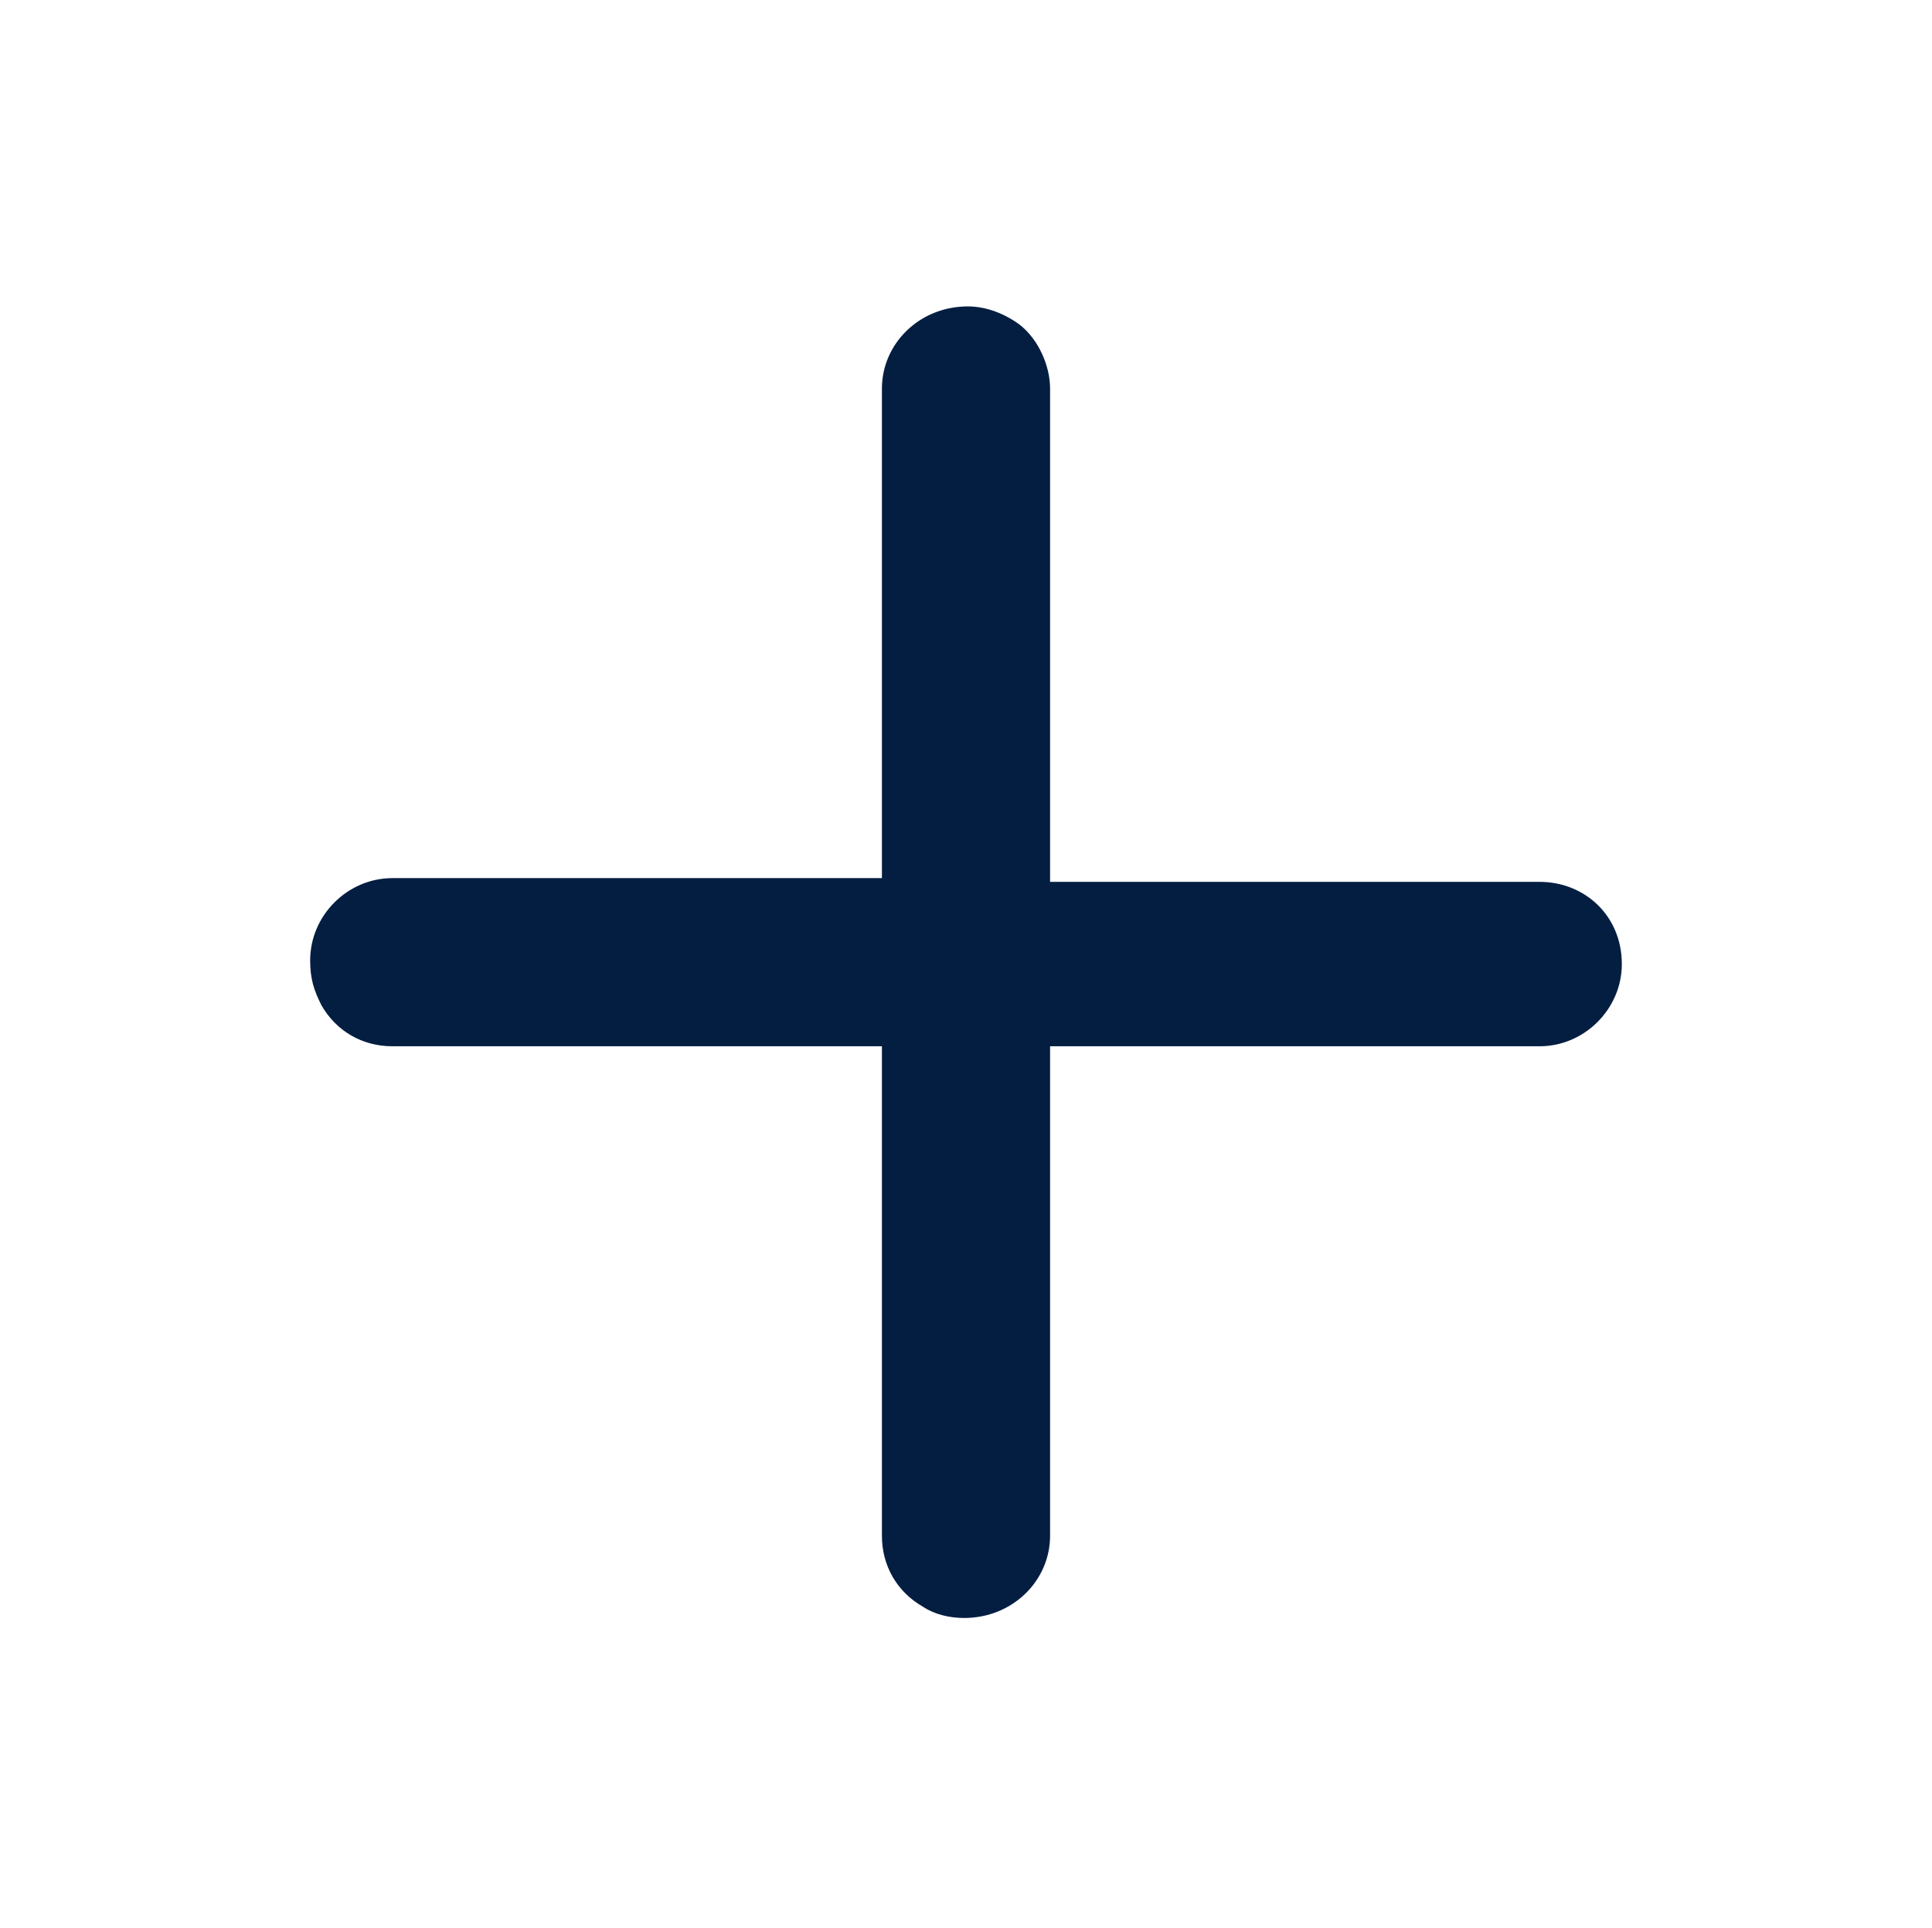
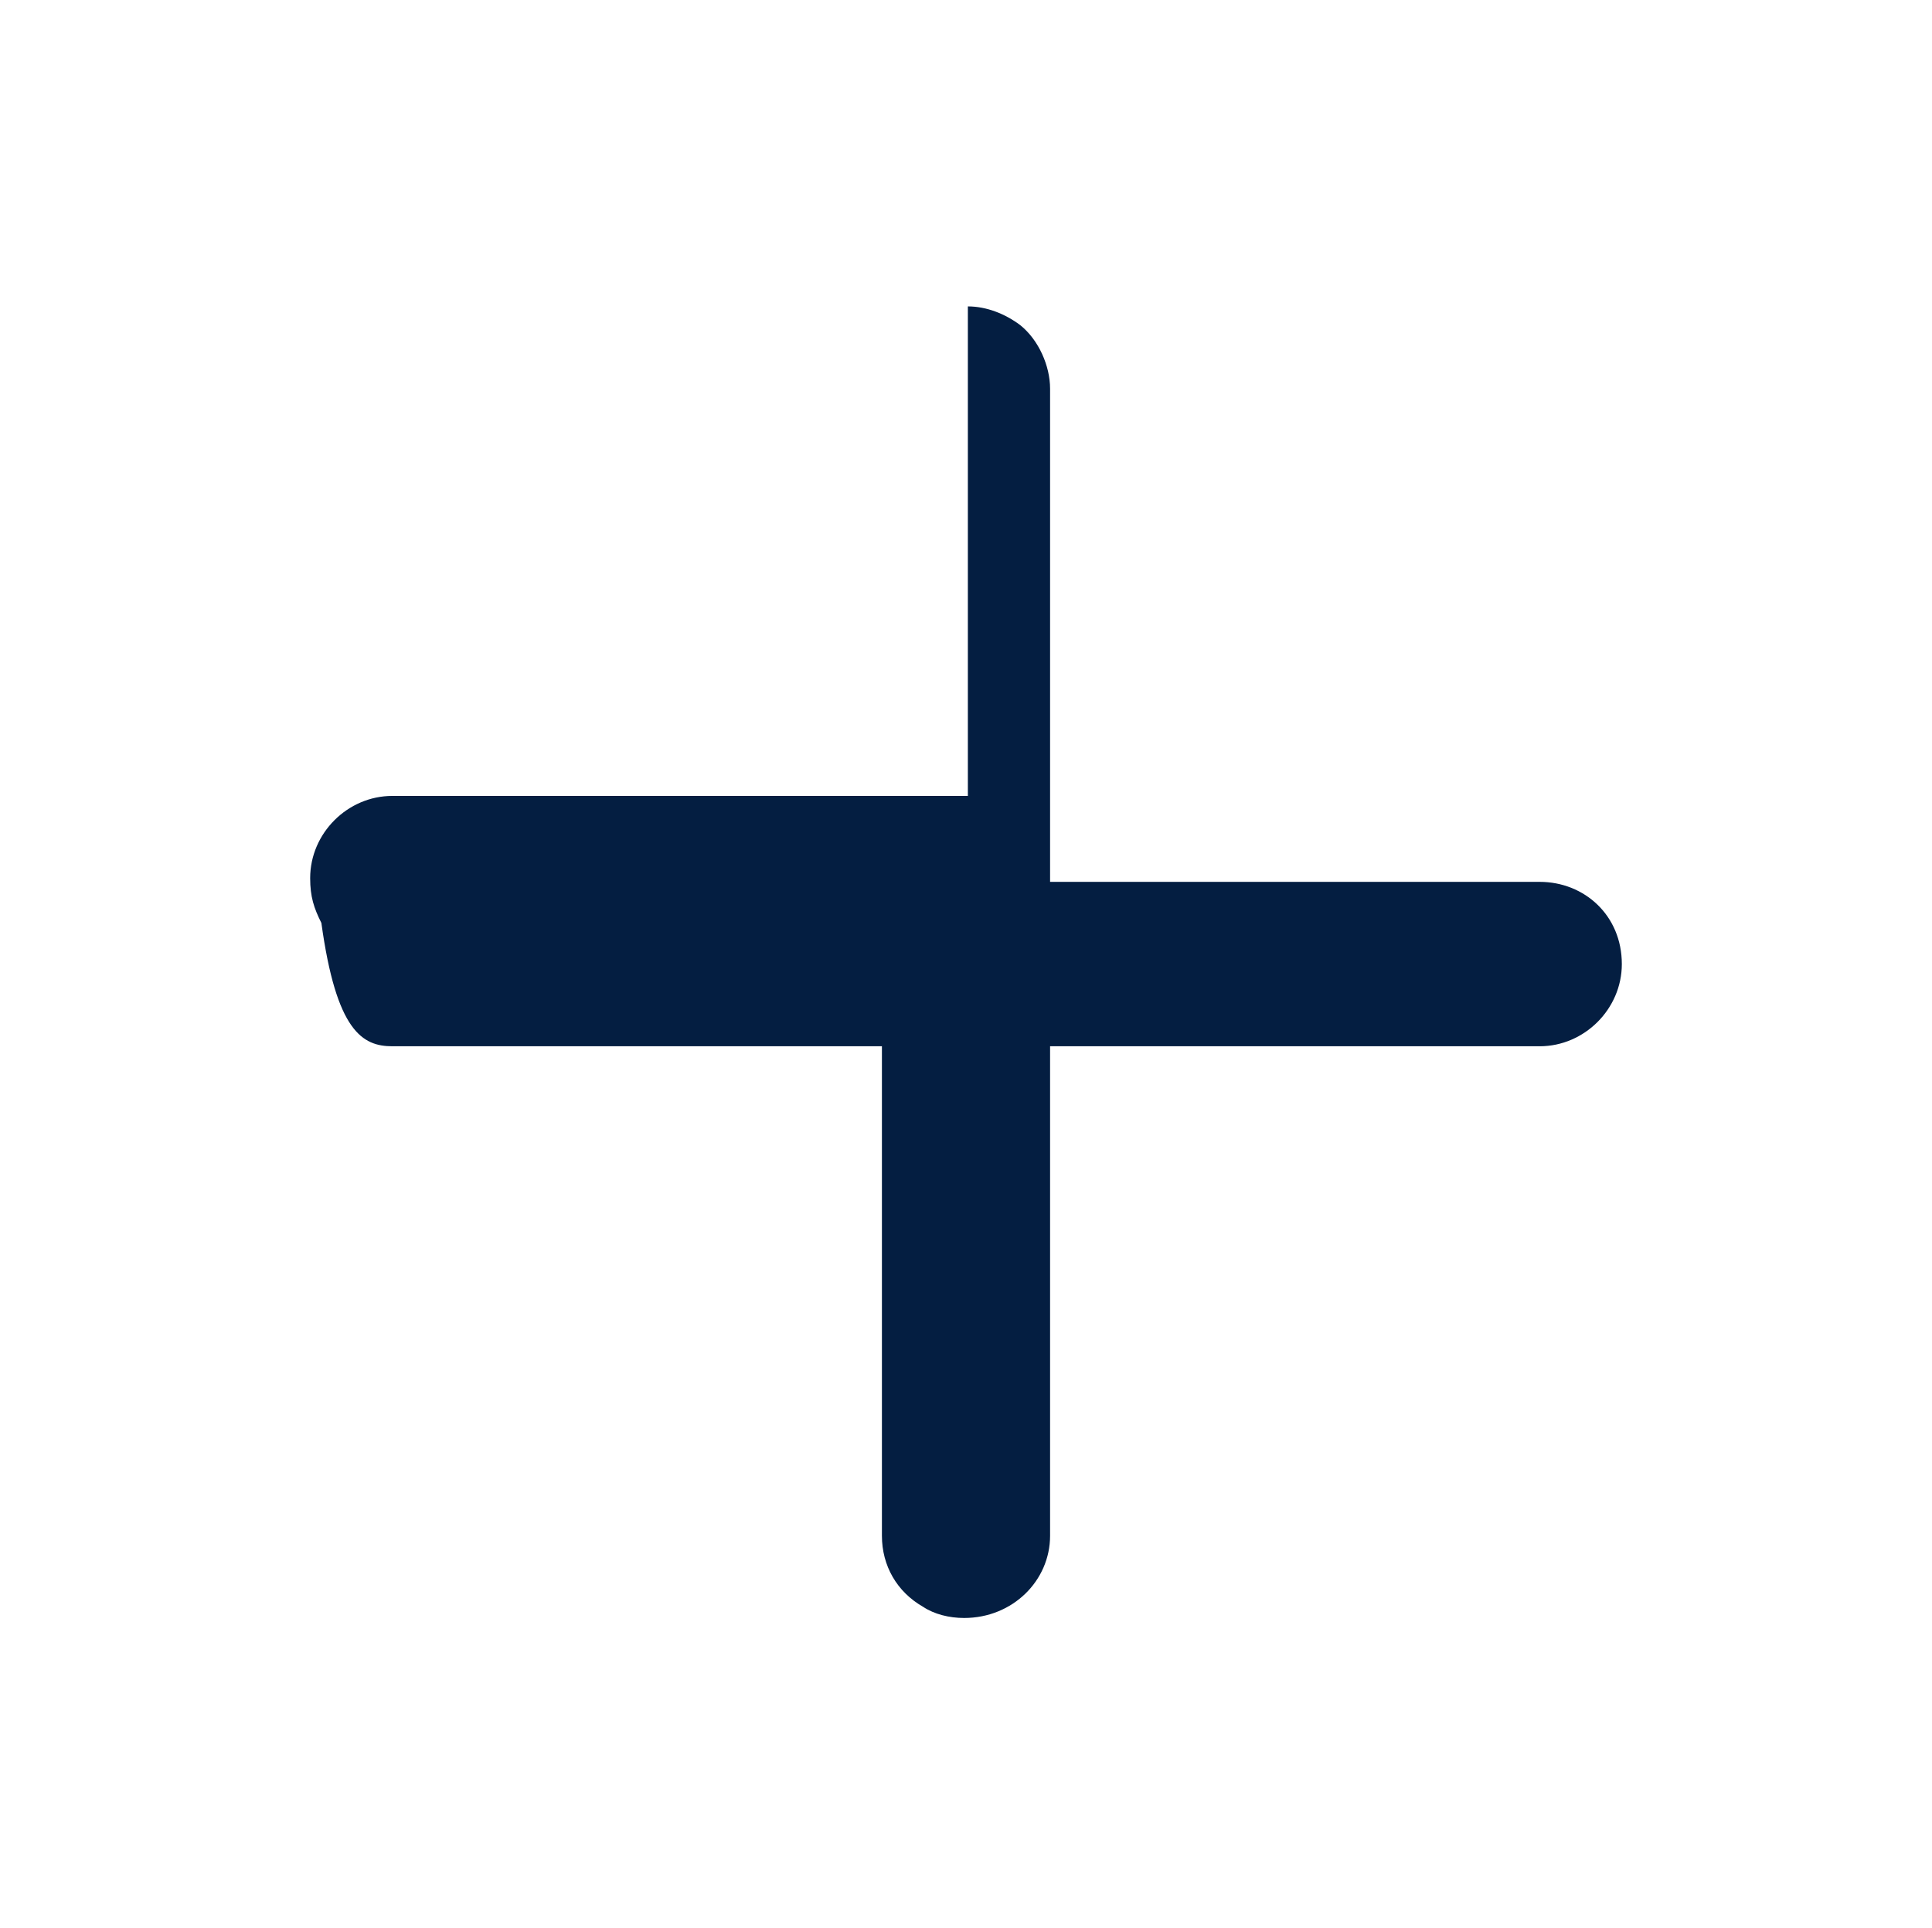
<svg xmlns="http://www.w3.org/2000/svg" version="1.1" id="Capa_1" x="0px" y="0px" viewBox="0 0 51.7 51.6" style="enable-background:new 0 0 51.7 51.6;" xml:space="preserve">
  <style type="text/css">
	.st0{fill:#041E41;}
</style>
  <g>
-     <path class="st0" d="M41.2,23.6H28.1V10.4c0-0.6-0.3-1.3-0.8-1.7c-0.4-0.3-0.9-0.5-1.4-0.5c-1.3,0-2.3,1-2.3,2.2v13.1H10.5   c-1.2,0-2.2,1-2.2,2.2c0,0.5,0.1,0.8,0.3,1.2C9,27.6,9.7,28,10.5,28h13.1v13.1c0,0.8,0.4,1.5,1.1,1.9c0.3,0.2,0.7,0.3,1.1,0.3   c1.3,0,2.3-1,2.3-2.2V28h13.1c1.2,0,2.2-1,2.2-2.2C43.4,24.5,42.4,23.6,41.2,23.6z" />
+     <path class="st0" d="M41.2,23.6H28.1V10.4c0-0.6-0.3-1.3-0.8-1.7c-0.4-0.3-0.9-0.5-1.4-0.5v13.1H10.5   c-1.2,0-2.2,1-2.2,2.2c0,0.5,0.1,0.8,0.3,1.2C9,27.6,9.7,28,10.5,28h13.1v13.1c0,0.8,0.4,1.5,1.1,1.9c0.3,0.2,0.7,0.3,1.1,0.3   c1.3,0,2.3-1,2.3-2.2V28h13.1c1.2,0,2.2-1,2.2-2.2C43.4,24.5,42.4,23.6,41.2,23.6z" />
  </g>
</svg>